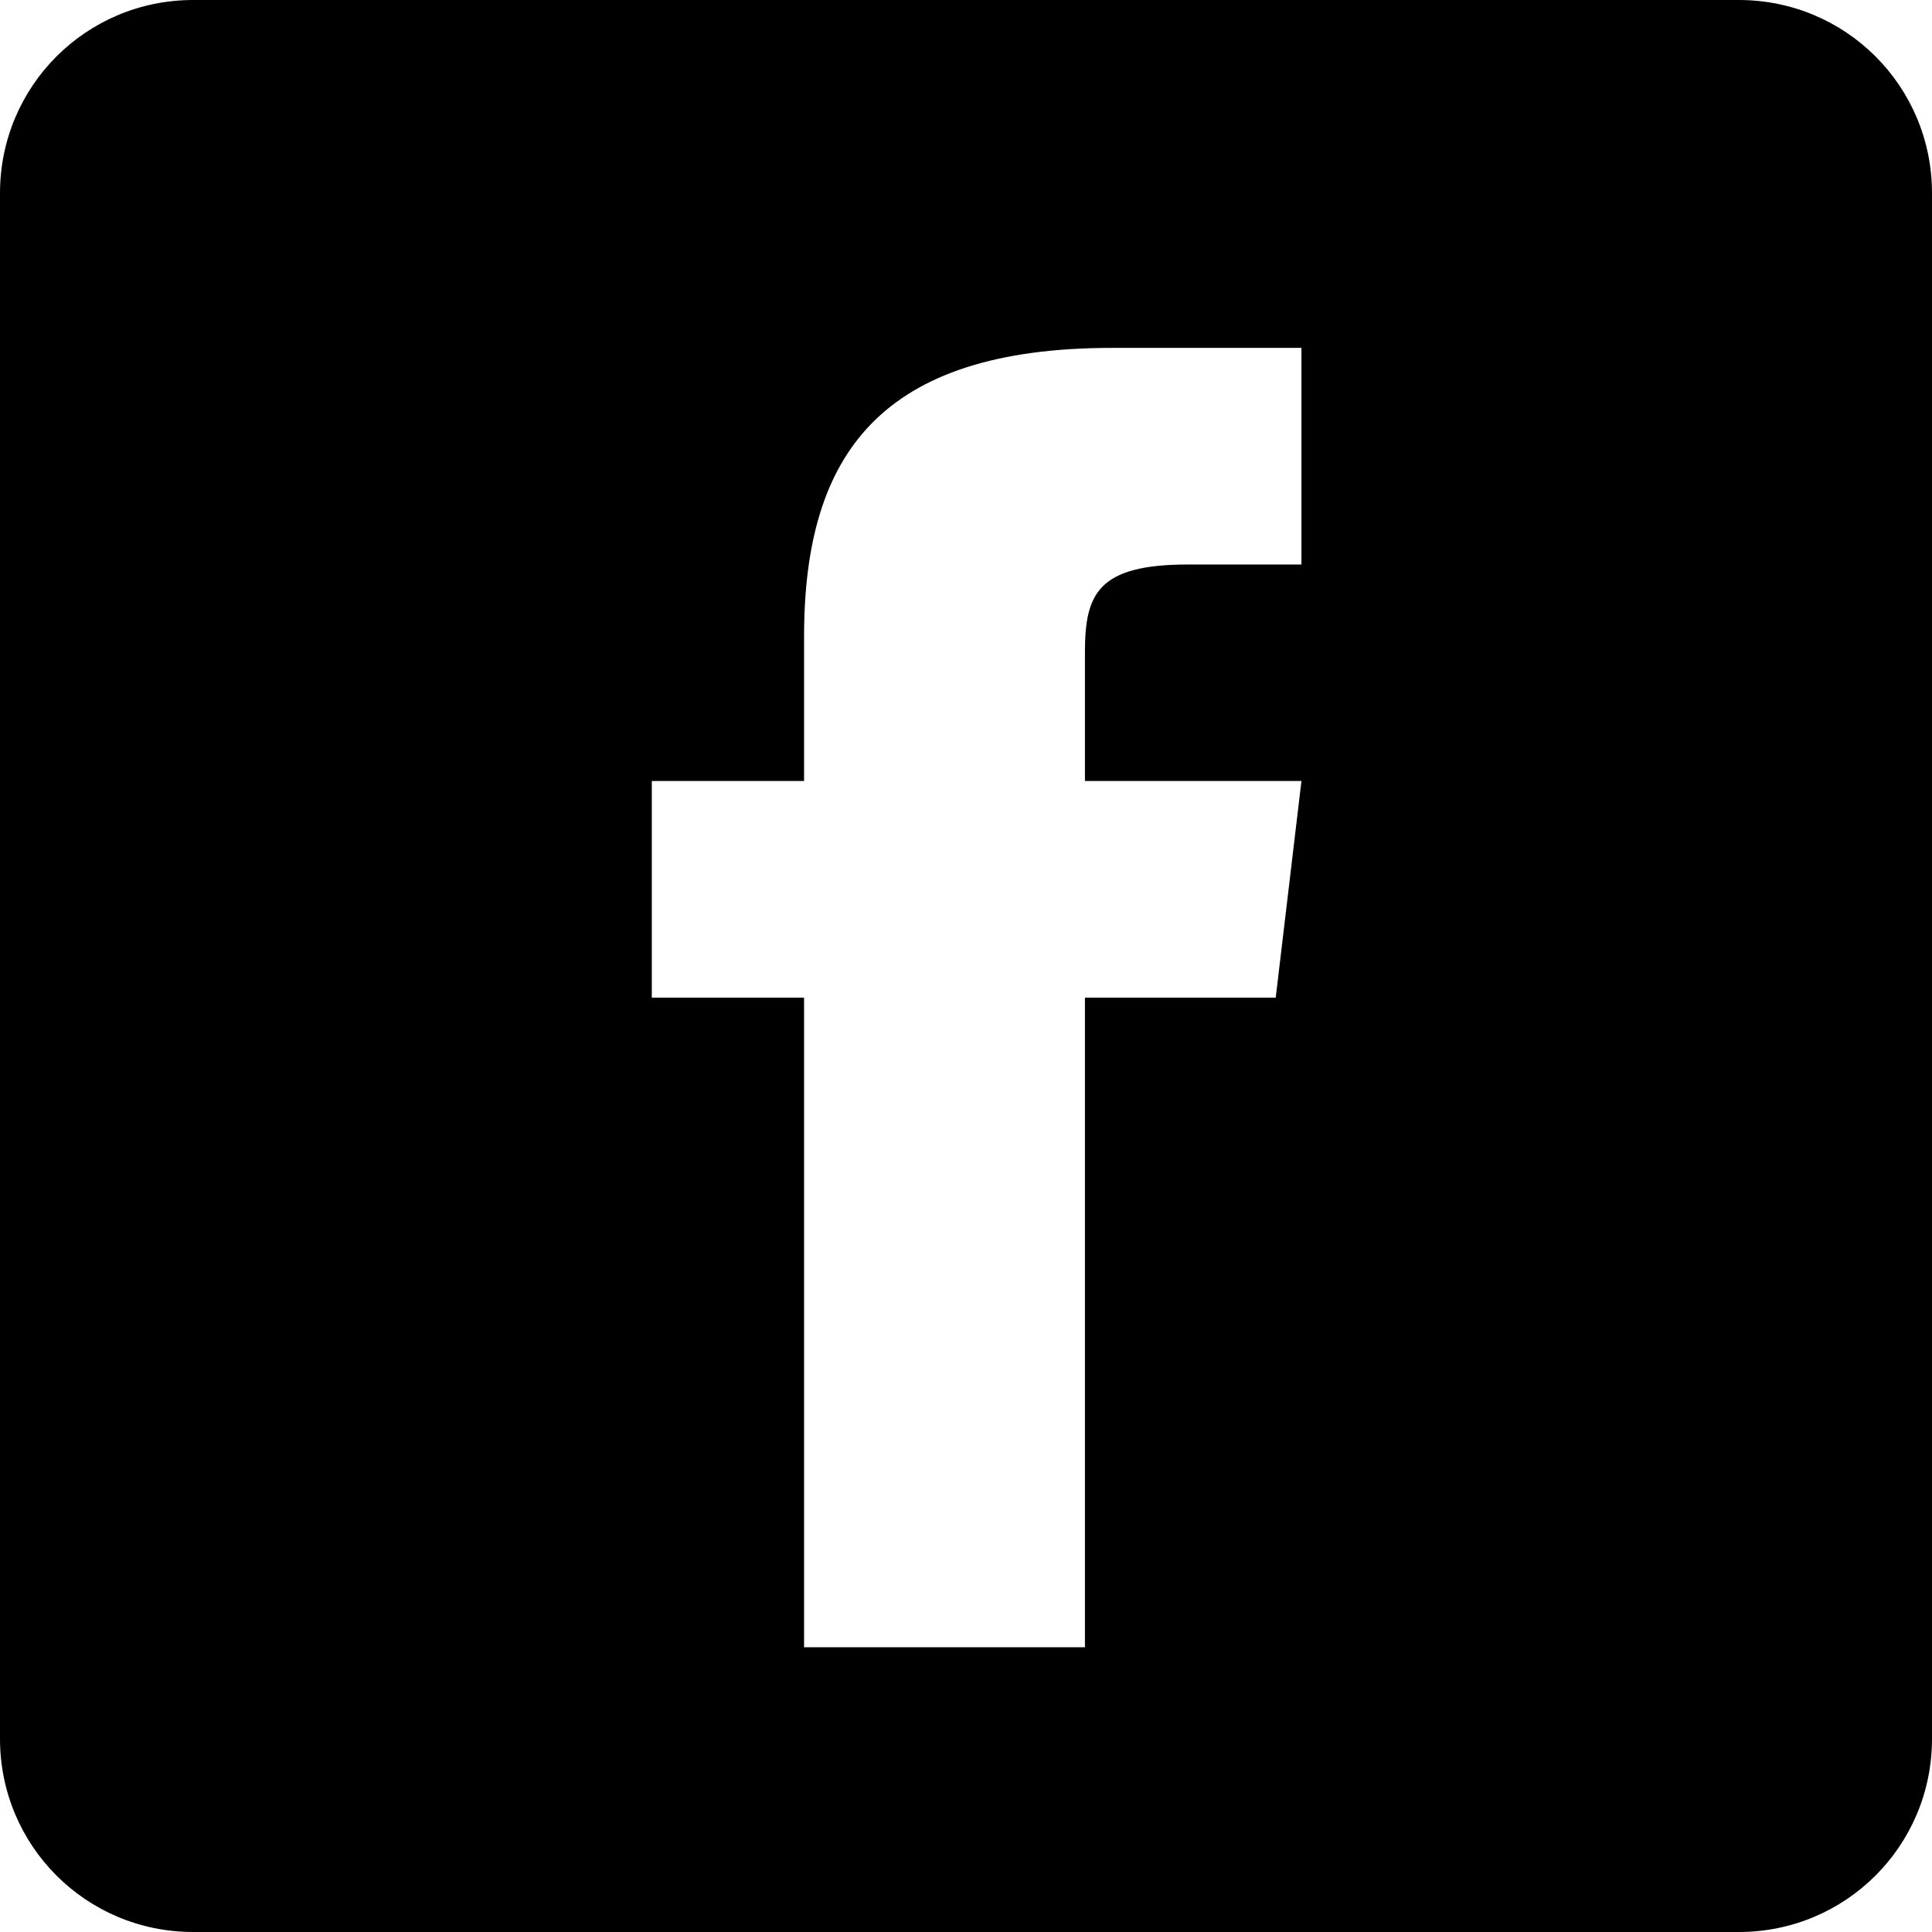
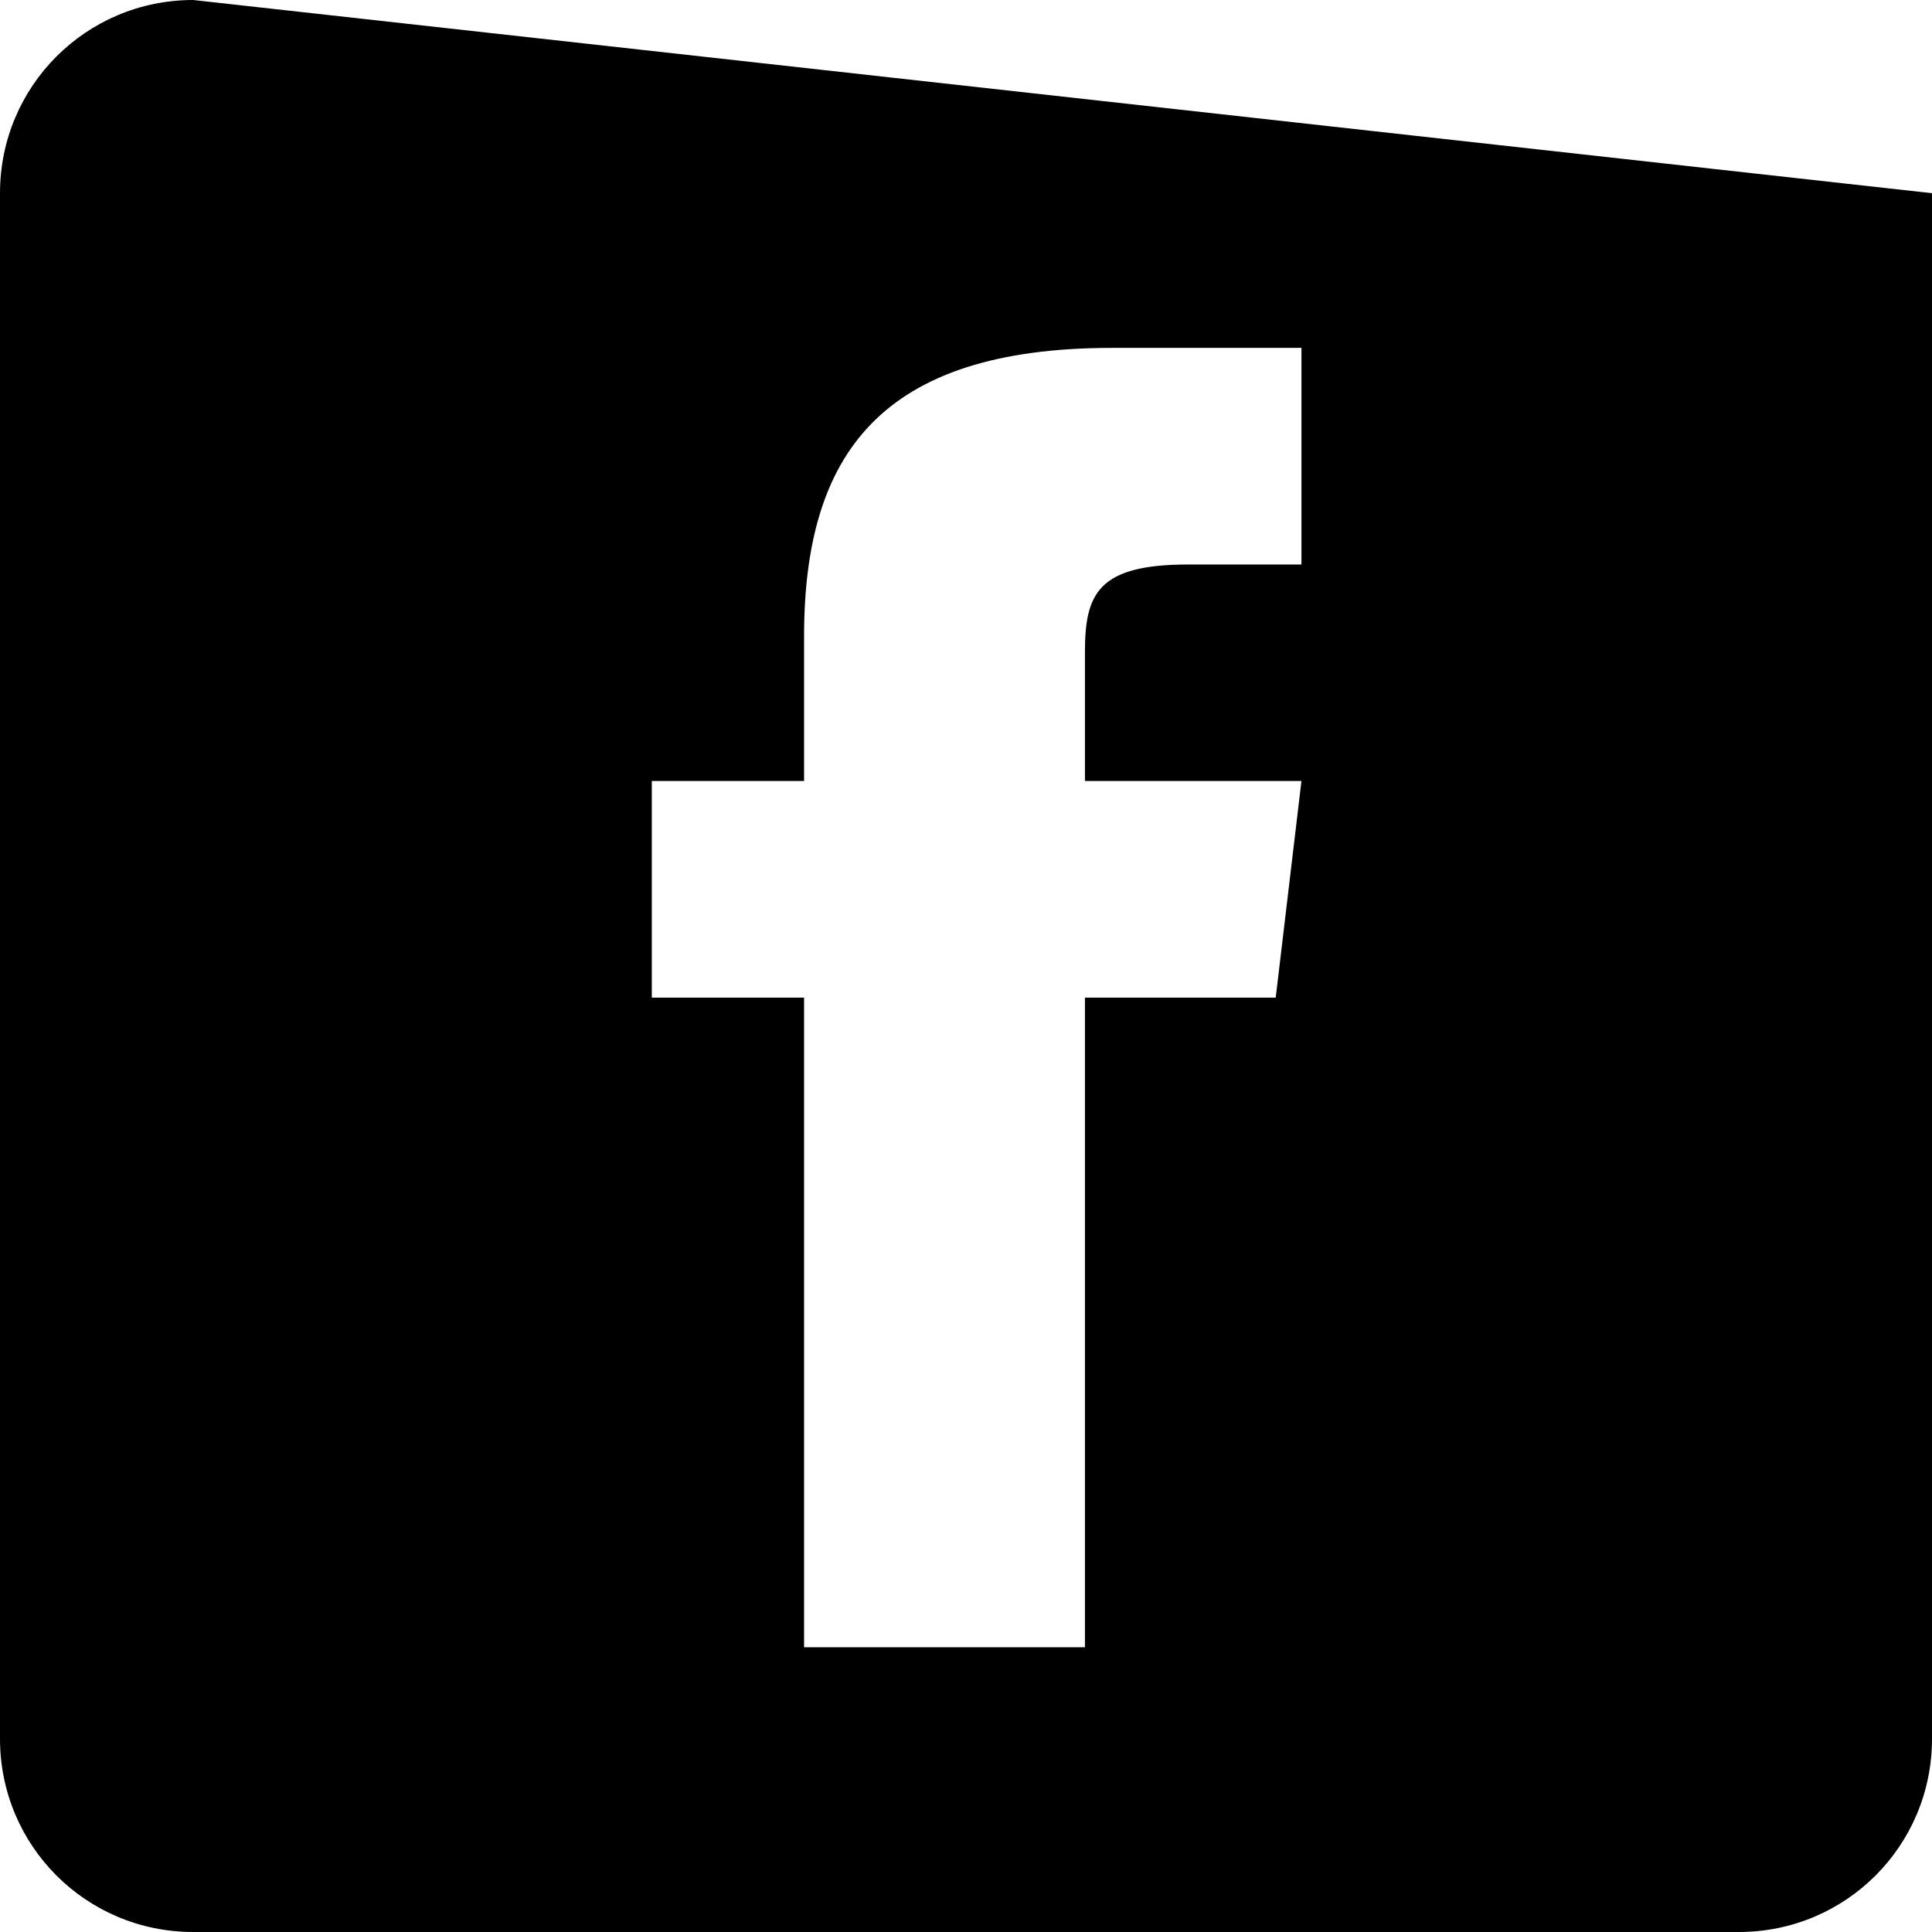
<svg xmlns="http://www.w3.org/2000/svg" height="500" id="Layer_1" version="1.1" viewBox="0 0 500 500" width="500" xml:space="preserve">
  <defs id="defs7" />
-   <path d="M 50,0 C 22.3,0 0,22.3 0,50 L 0,450 c 0,27.7 22.3,50 50,50 l 400,0 c 27.7,0 50,-22.3 50,-50 L 500,50 C 500,22.3 477.7,0 450,0 L 50,0 z m 237.875,90.031 48.938,0 0,56.062 -29.344,0 c -23.381,0 -26.688,7.625 -26.688,22.688 l 0,33.344 56.031,0 -6.656,56.062 -49.375,0 0,168.125 -72.688,0 0,-168.125 -39.406,0 0,-56.062 39.406,0 0,-37.375 c 0,-47.201 19.795,-74.719 79.781,-74.719 z" id="rect2986" style="fill:#000000;fill-opacity:1;stroke:none" />
+   <path d="M 50,0 C 22.3,0 0,22.3 0,50 L 0,450 c 0,27.7 22.3,50 50,50 l 400,0 c 27.7,0 50,-22.3 50,-50 L 500,50 L 50,0 z m 237.875,90.031 48.938,0 0,56.062 -29.344,0 c -23.381,0 -26.688,7.625 -26.688,22.688 l 0,33.344 56.031,0 -6.656,56.062 -49.375,0 0,168.125 -72.688,0 0,-168.125 -39.406,0 0,-56.062 39.406,0 0,-37.375 c 0,-47.201 19.795,-74.719 79.781,-74.719 z" id="rect2986" style="fill:#000000;fill-opacity:1;stroke:none" />
</svg>